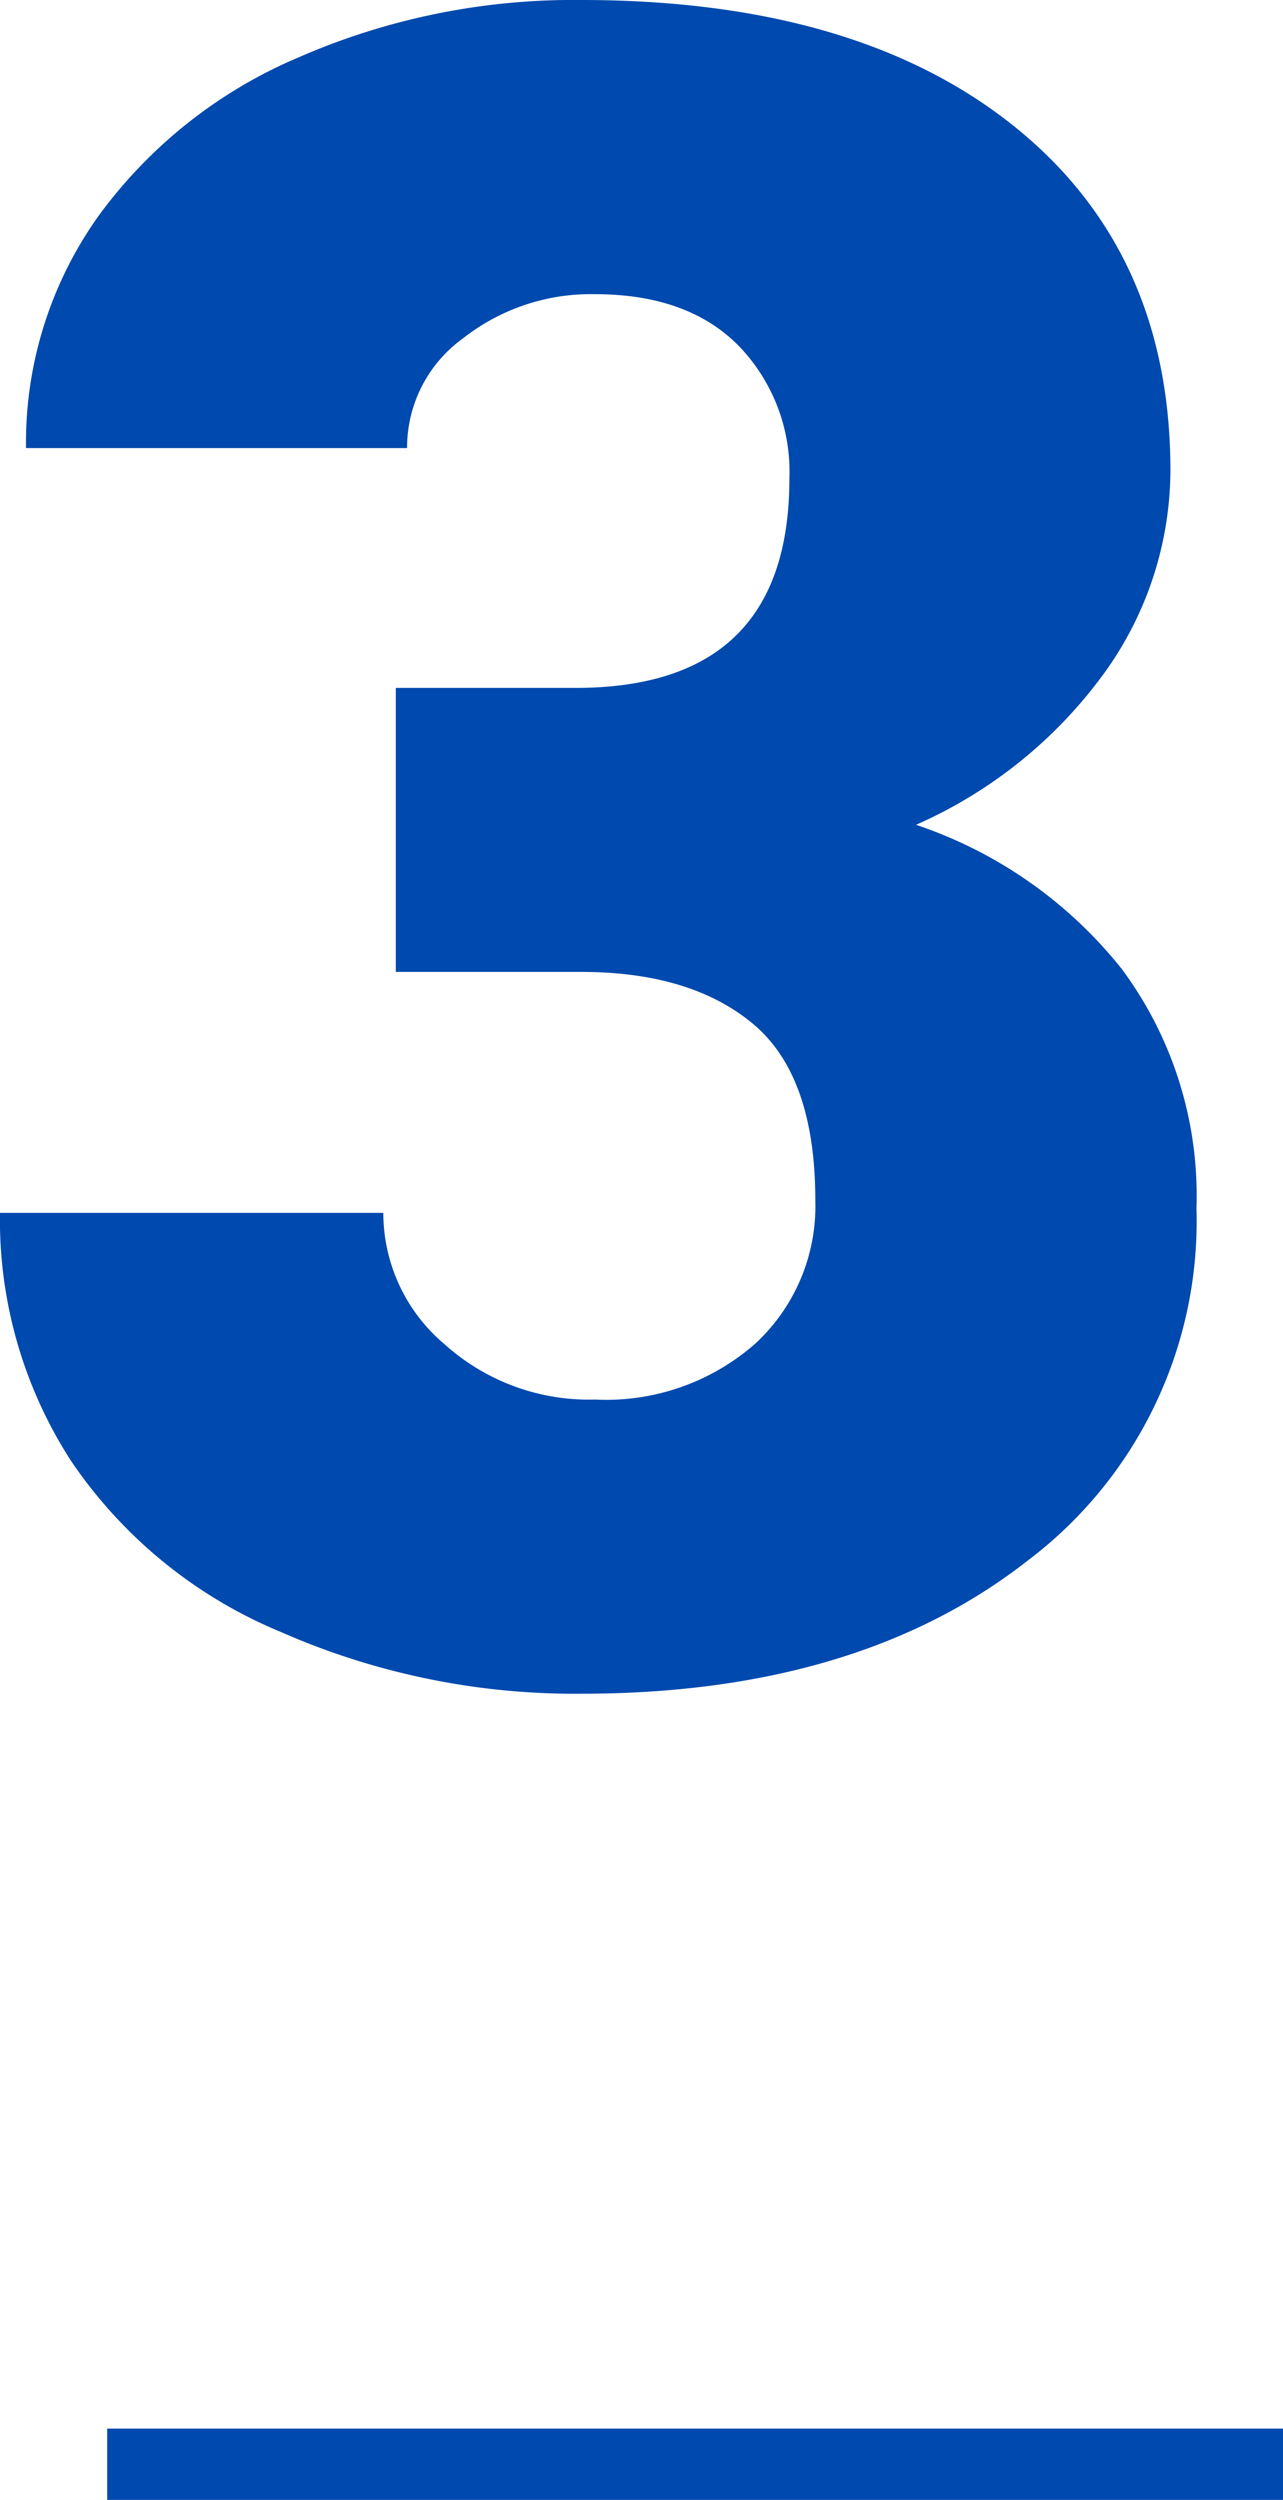
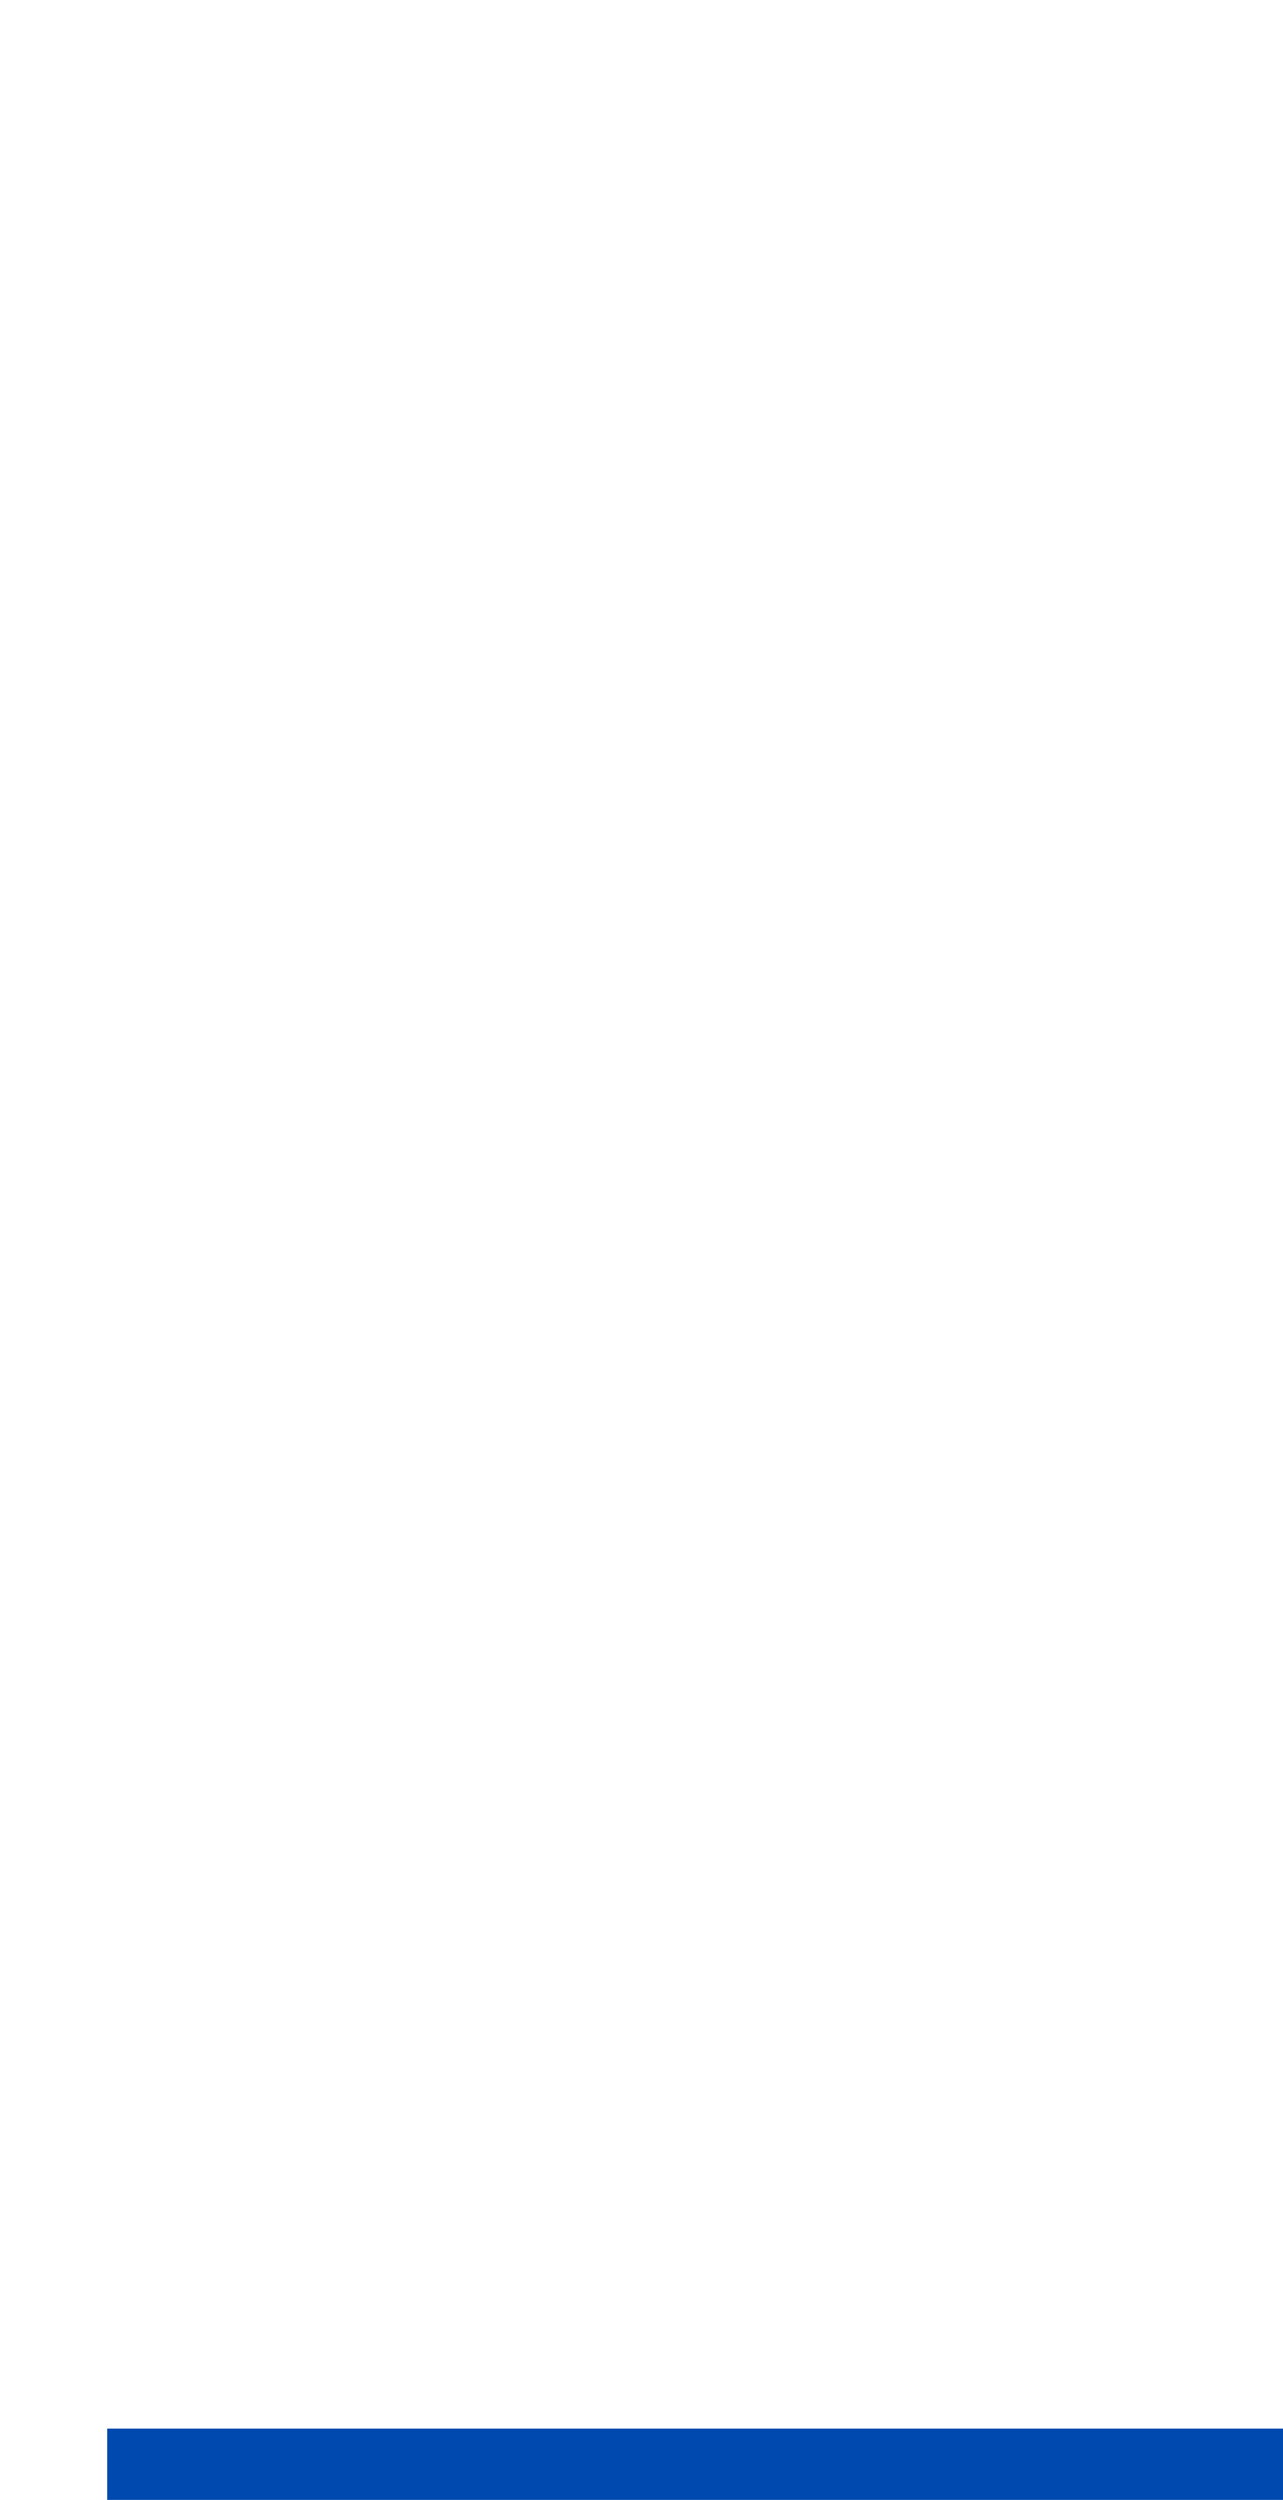
<svg xmlns="http://www.w3.org/2000/svg" width="72.017" height="140.255" viewBox="0 0 72.017 140.255">
  <g transform="translate(-579.983 -2567.245)">
-     <path d="M25.2-55.161H35.293q12,0,12-11.743a10.154,10.154,0,0,0-2.856-7.458q-2.856-2.888-8.062-2.888a11.6,11.6,0,0,0-7.4,2.476,7.553,7.553,0,0,0-3.142,6.157H4.443A21.9,21.9,0,0,1,8.506-81.631a26.828,26.828,0,0,1,11.267-8.918A38.522,38.522,0,0,1,35.61-93.755q15.425,0,24.248,7.046t8.823,19.36a19.522,19.522,0,0,1-3.65,11.267A26.014,26.014,0,0,1,54.4-47.48a24.848,24.848,0,0,1,11.553,8.093,21.314,21.314,0,0,1,4.189,13.425,23.848,23.848,0,0,1-9.521,19.8Q51.1,1.27,35.61,1.27A40.987,40.987,0,0,1,18.757-2.19,26.4,26.4,0,0,1,6.982-11.775a24.919,24.919,0,0,1-4-13.933H24.5a9.632,9.632,0,0,0,3.428,7.363,12.1,12.1,0,0,0,8.442,3.11,12.675,12.675,0,0,0,9.014-3.142,10.5,10.5,0,0,0,3.364-8.03q0-6.982-3.491-9.9t-9.648-2.92H25.2Z" transform="translate(577 2661)" fill="#0049ae" />
    <path d="M0,0H66" transform="translate(586 2705.5)" fill="none" stroke="#0049ae" stroke-width="4" />
  </g>
</svg>